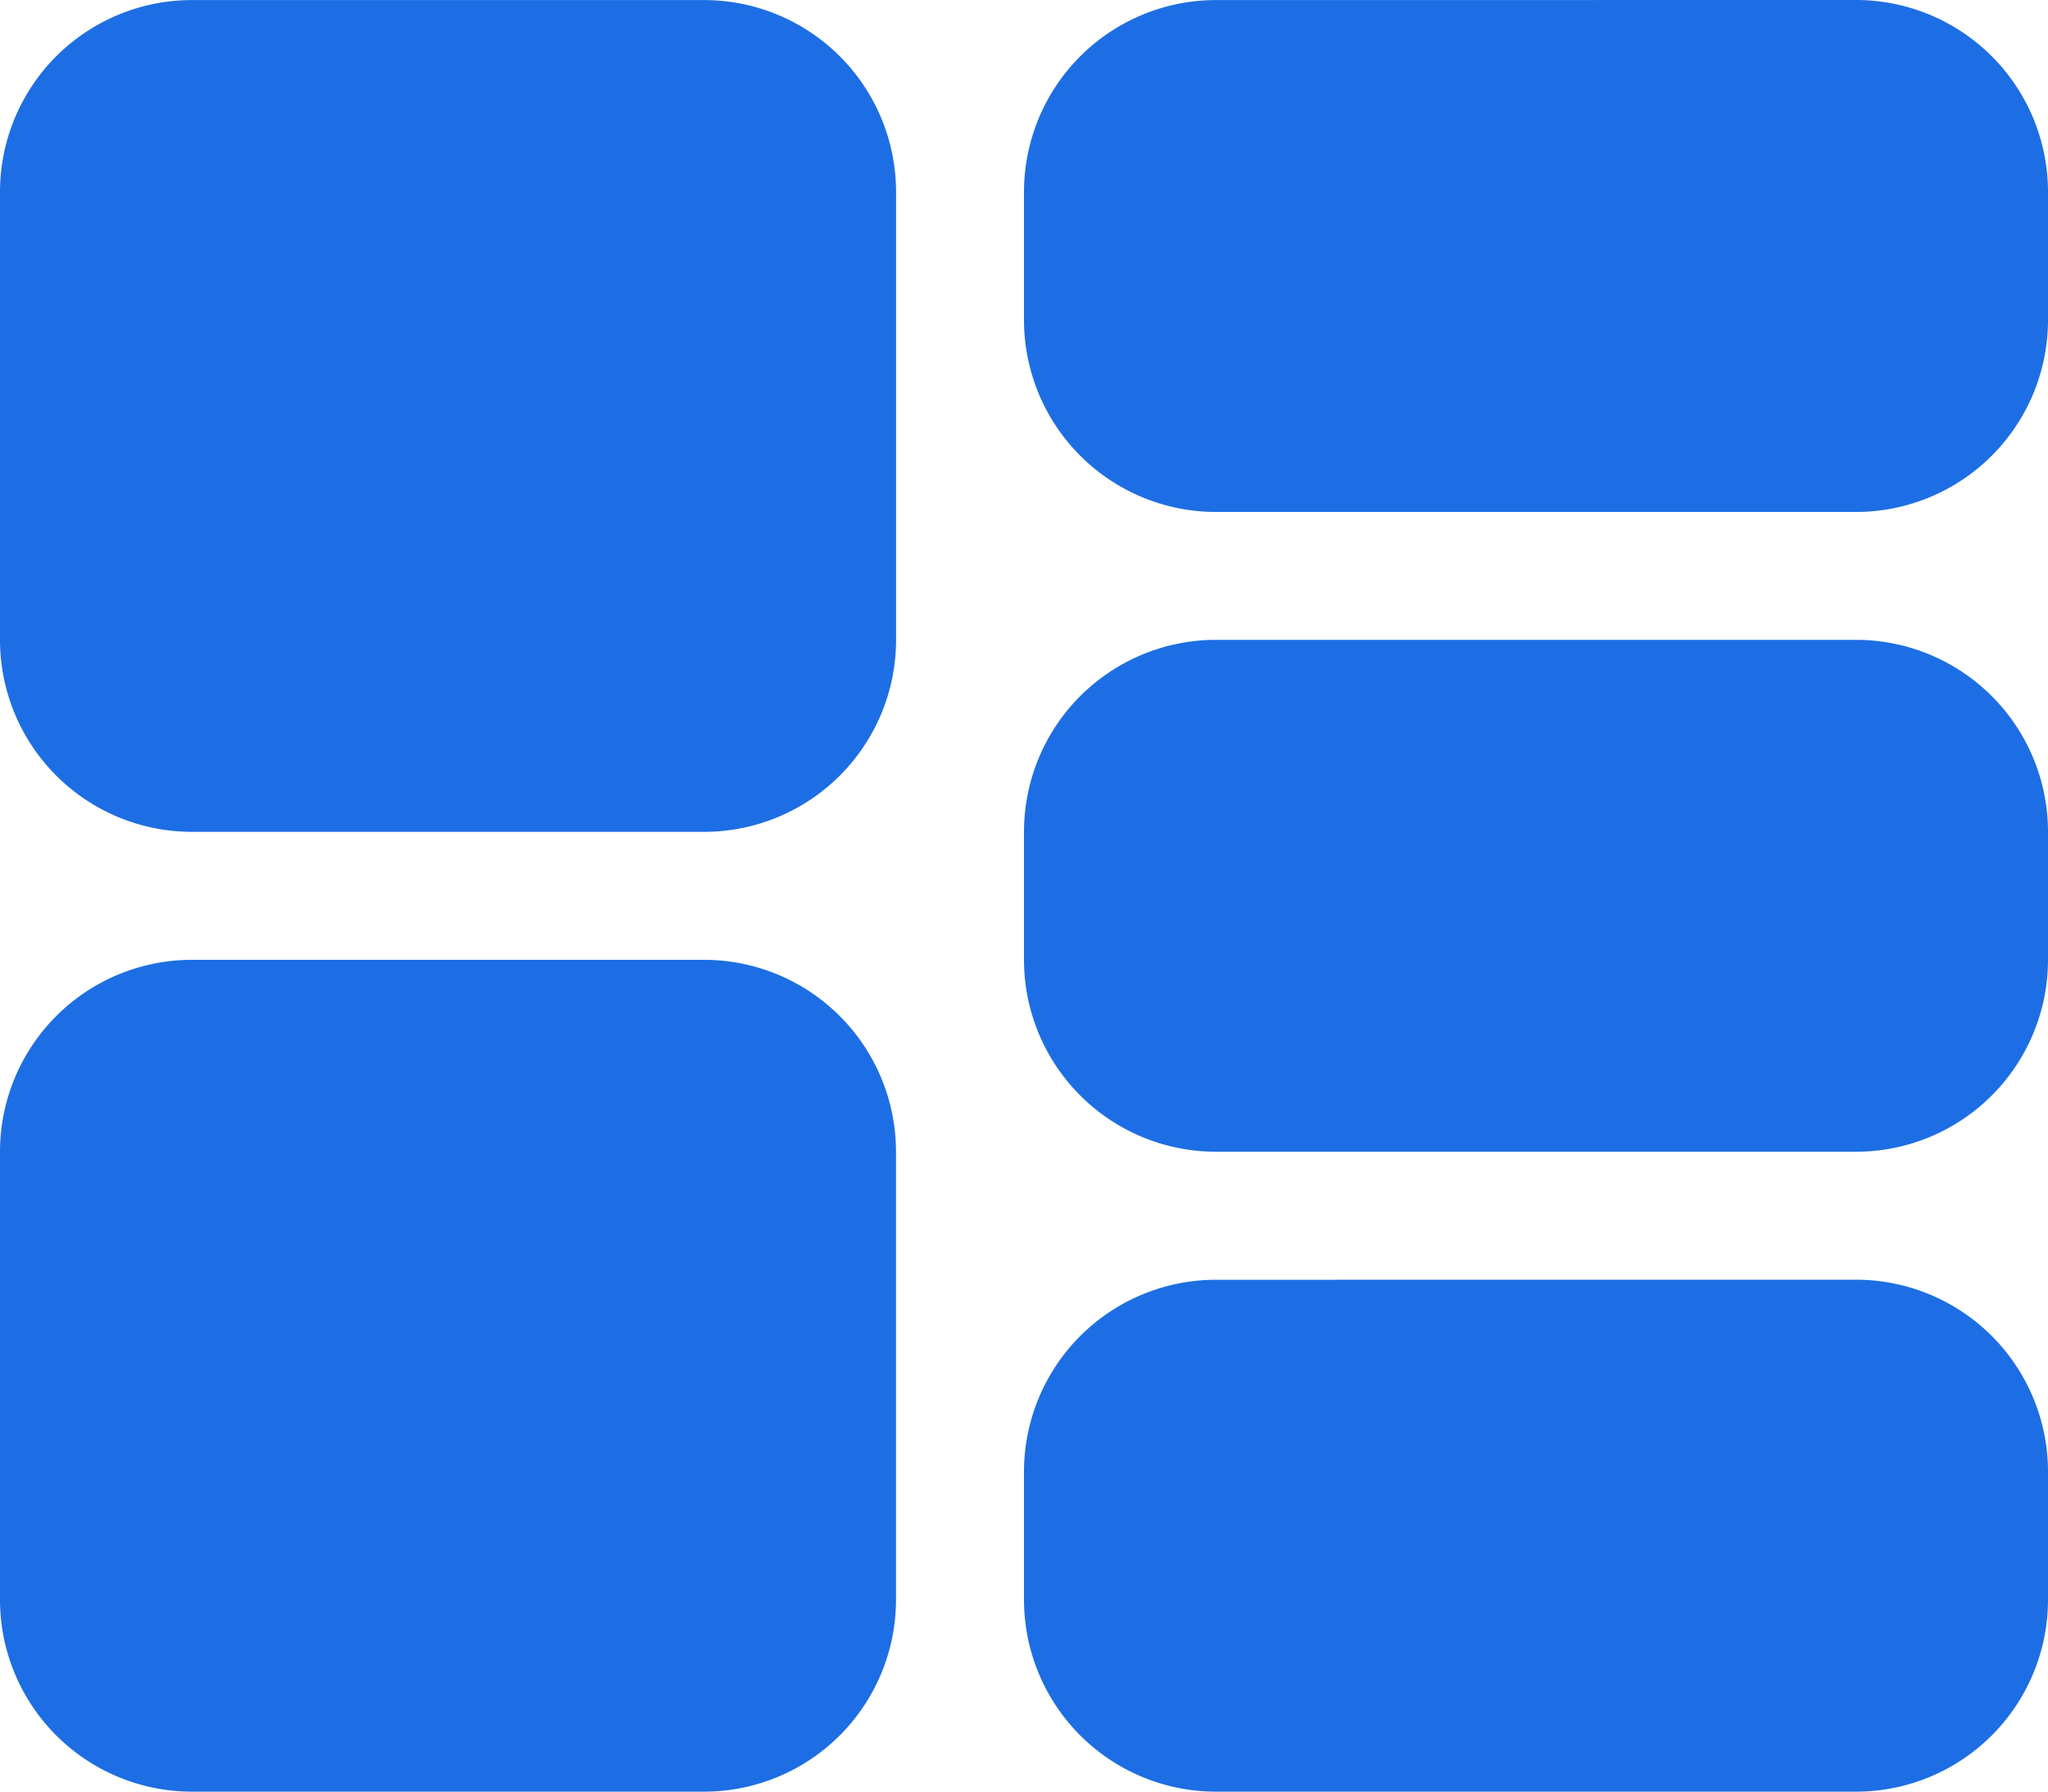
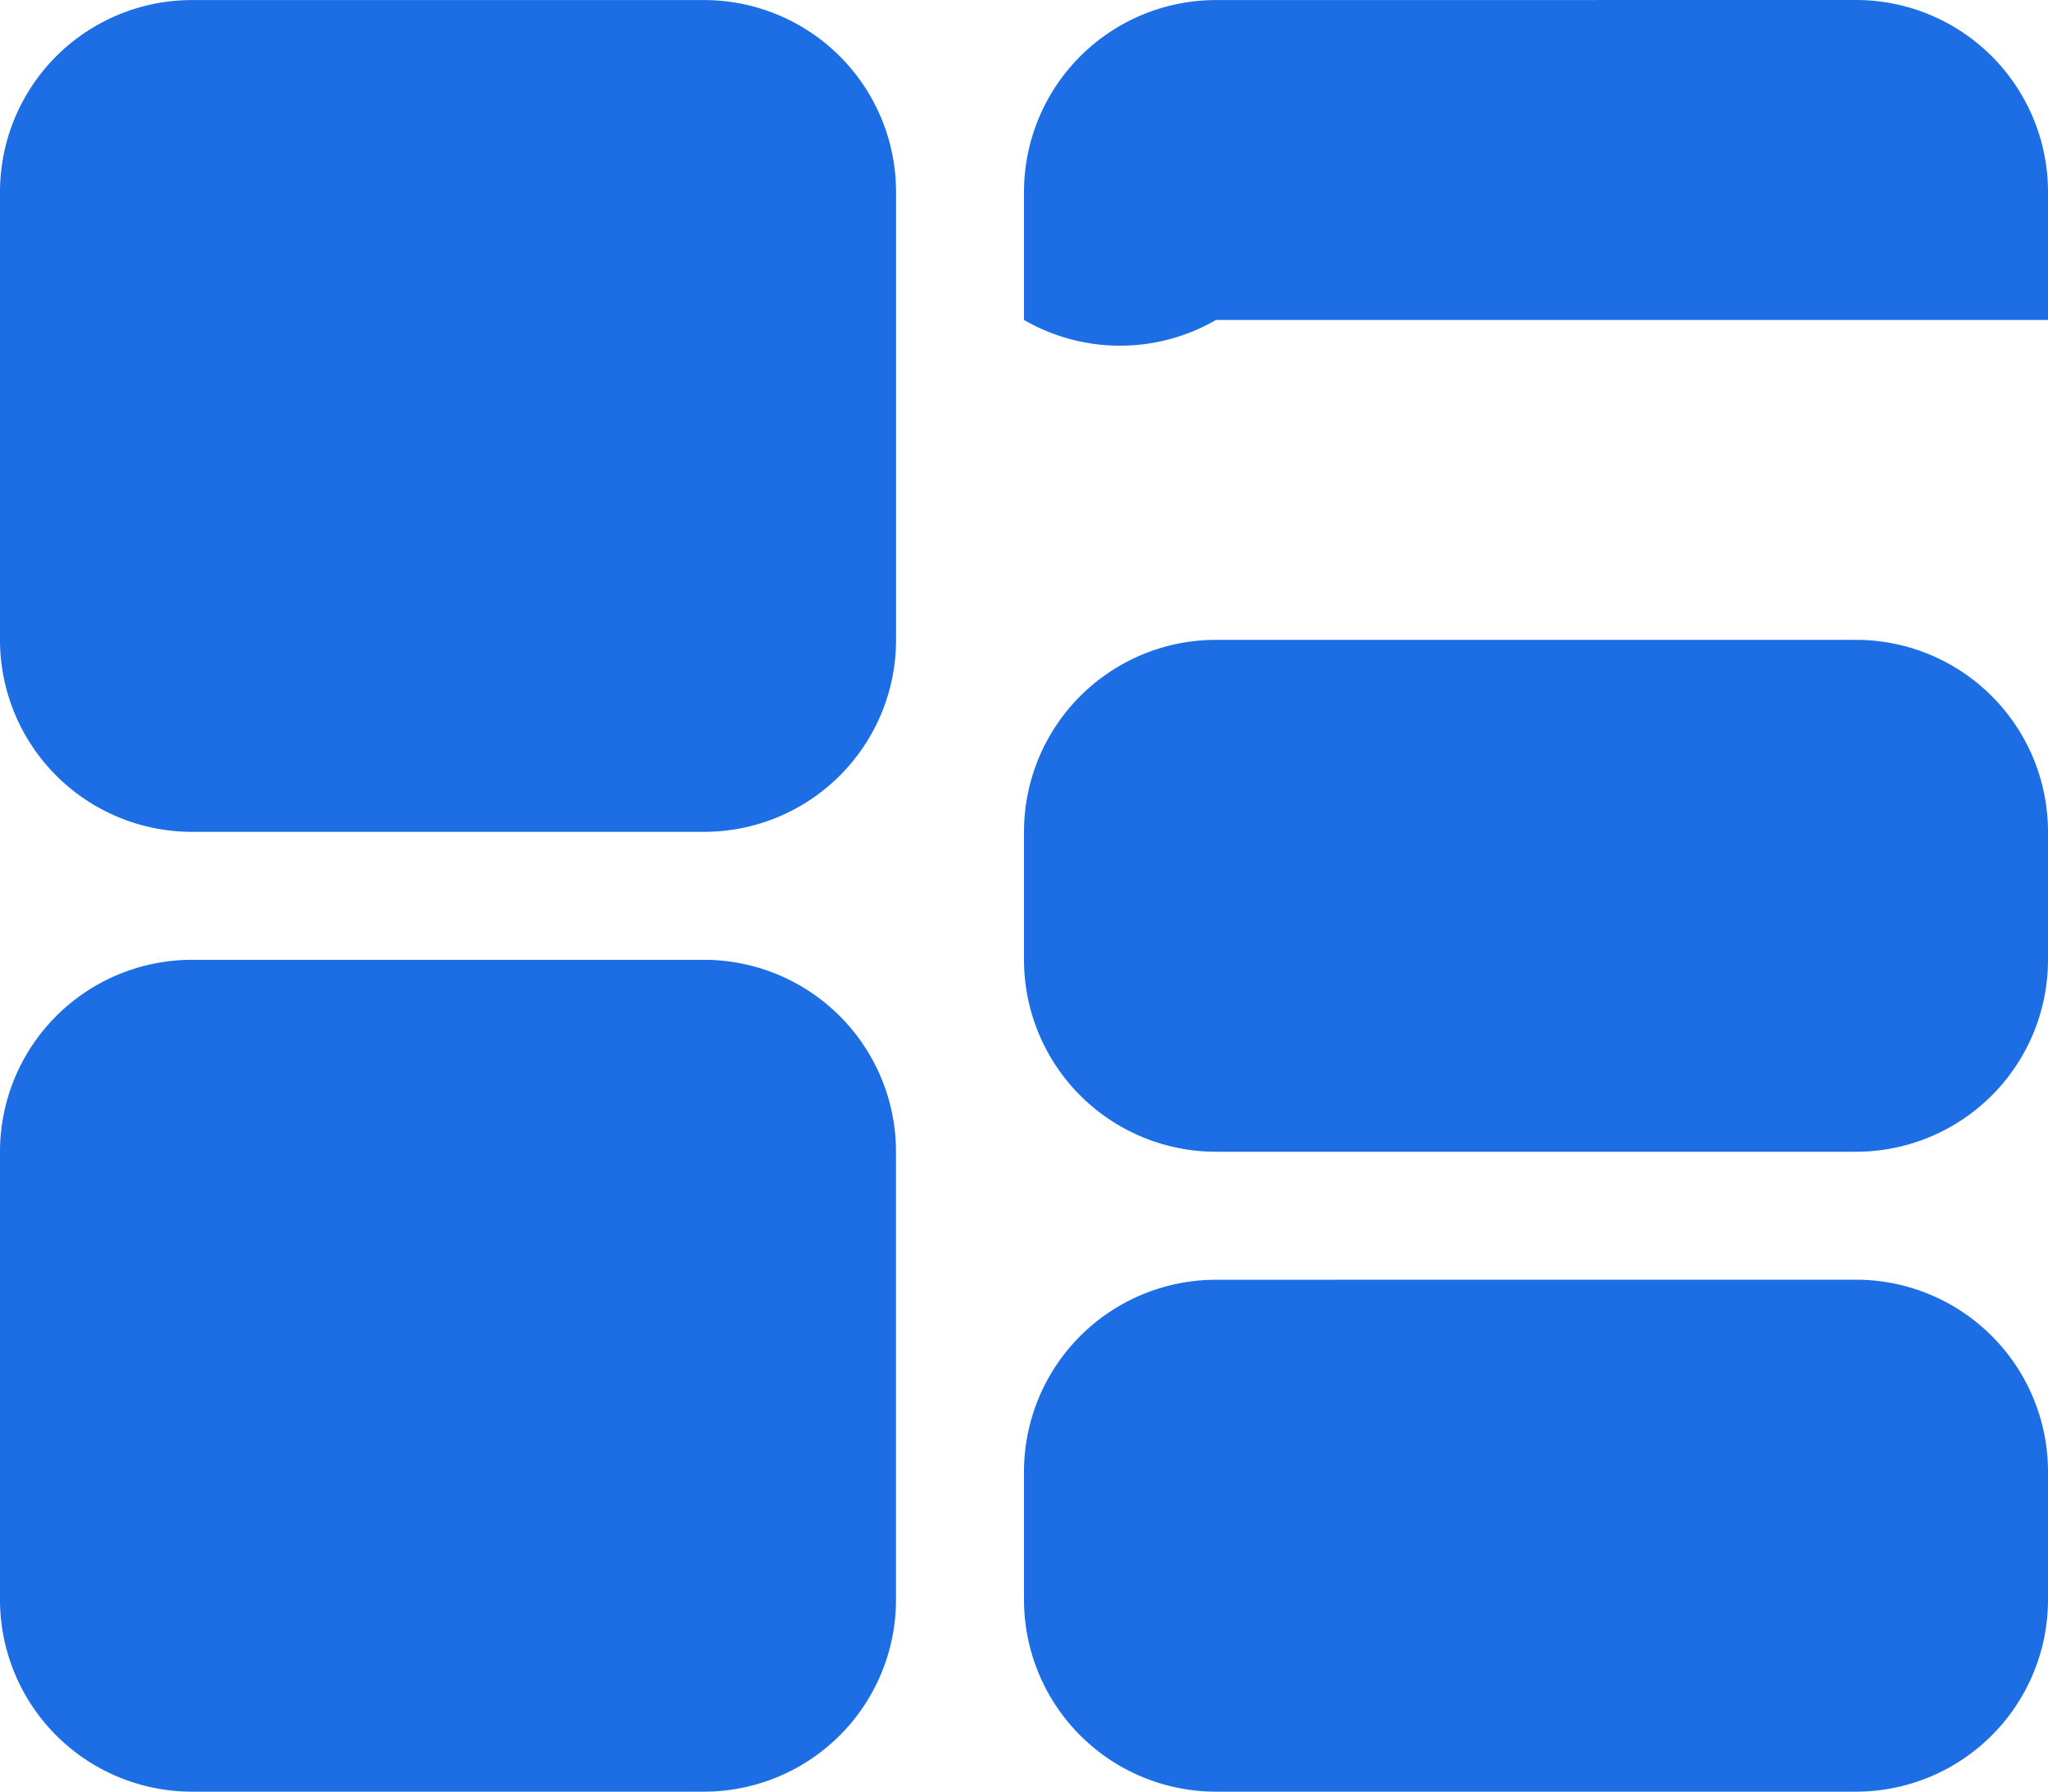
<svg xmlns="http://www.w3.org/2000/svg" width="30" height="26.25" viewBox="0 0 30 26.25">
-   <path d="M0-21.562a2.812,2.812,0,0,1,2.813-2.812h7.5a2.813,2.813,0,0,1,2.813,2.813V-15a2.813,2.813,0,0,1-2.812,2.813h-7.5A2.813,2.813,0,0,1,0-15ZM0-7.5a2.813,2.813,0,0,1,2.813-2.812h7.5A2.813,2.813,0,0,1,13.125-7.5V-.937a2.813,2.813,0,0,1-2.812,2.813h-7.5A2.813,2.813,0,0,1,0-.937ZM27.188-24.375A2.813,2.813,0,0,1,30-21.562v1.875a2.813,2.813,0,0,1-2.812,2.813H17.813A2.813,2.813,0,0,1,15-19.687v-1.875a2.813,2.813,0,0,1,2.813-2.812ZM15-12.187A2.813,2.813,0,0,1,17.813-15h9.375A2.813,2.813,0,0,1,30-12.187v1.875A2.813,2.813,0,0,1,27.188-7.5H17.813A2.813,2.813,0,0,1,15-10.312ZM27.188-5.625A2.813,2.813,0,0,1,30-2.812V-.937a2.813,2.813,0,0,1-2.812,2.813H17.813A2.813,2.813,0,0,1,15-.937V-2.812a2.813,2.813,0,0,1,2.813-2.812Z" transform="translate(0 24.375)" fill="#1d6ee4" />
+   <path d="M0-21.562a2.812,2.812,0,0,1,2.813-2.812h7.5a2.813,2.813,0,0,1,2.813,2.813V-15a2.813,2.813,0,0,1-2.812,2.813h-7.5A2.813,2.813,0,0,1,0-15ZM0-7.5a2.813,2.813,0,0,1,2.813-2.812h7.5A2.813,2.813,0,0,1,13.125-7.5V-.937a2.813,2.813,0,0,1-2.812,2.813h-7.5A2.813,2.813,0,0,1,0-.937ZM27.188-24.375A2.813,2.813,0,0,1,30-21.562v1.875H17.813A2.813,2.813,0,0,1,15-19.687v-1.875a2.813,2.813,0,0,1,2.813-2.812ZM15-12.187A2.813,2.813,0,0,1,17.813-15h9.375A2.813,2.813,0,0,1,30-12.187v1.875A2.813,2.813,0,0,1,27.188-7.5H17.813A2.813,2.813,0,0,1,15-10.312ZM27.188-5.625A2.813,2.813,0,0,1,30-2.812V-.937a2.813,2.813,0,0,1-2.812,2.813H17.813A2.813,2.813,0,0,1,15-.937V-2.812a2.813,2.813,0,0,1,2.813-2.812Z" transform="translate(0 24.375)" fill="#1d6ee4" />
</svg>